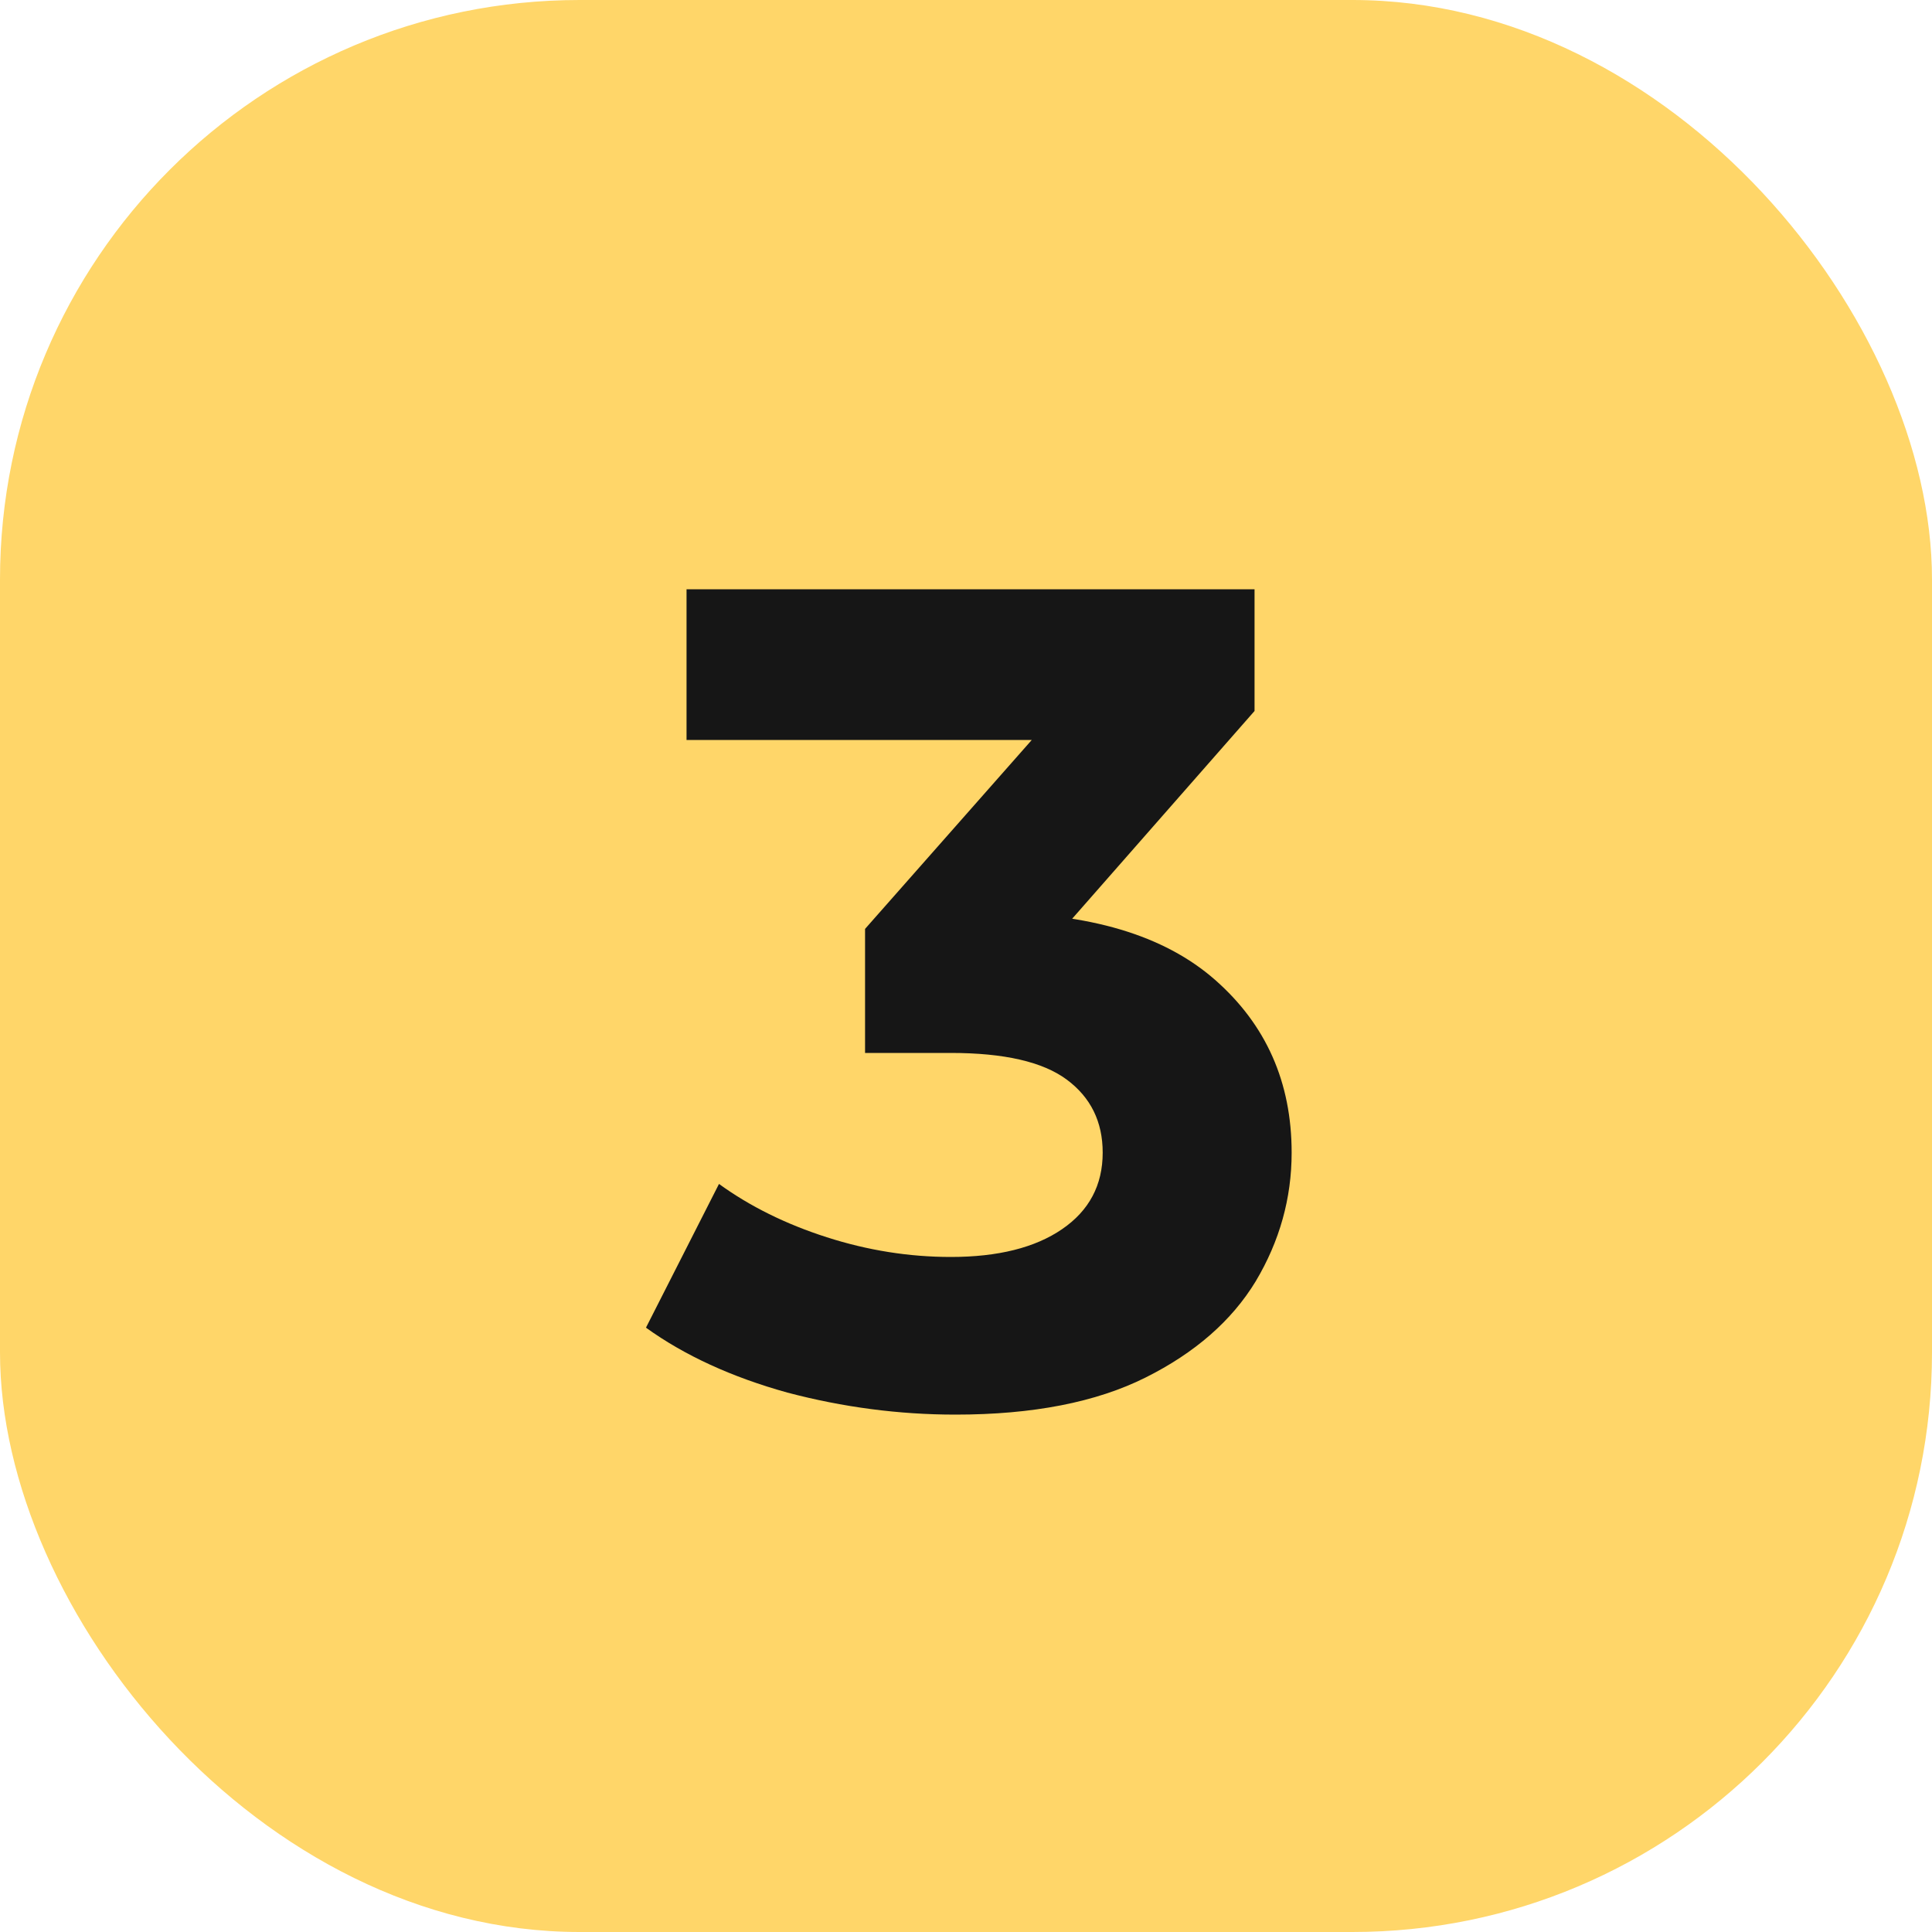
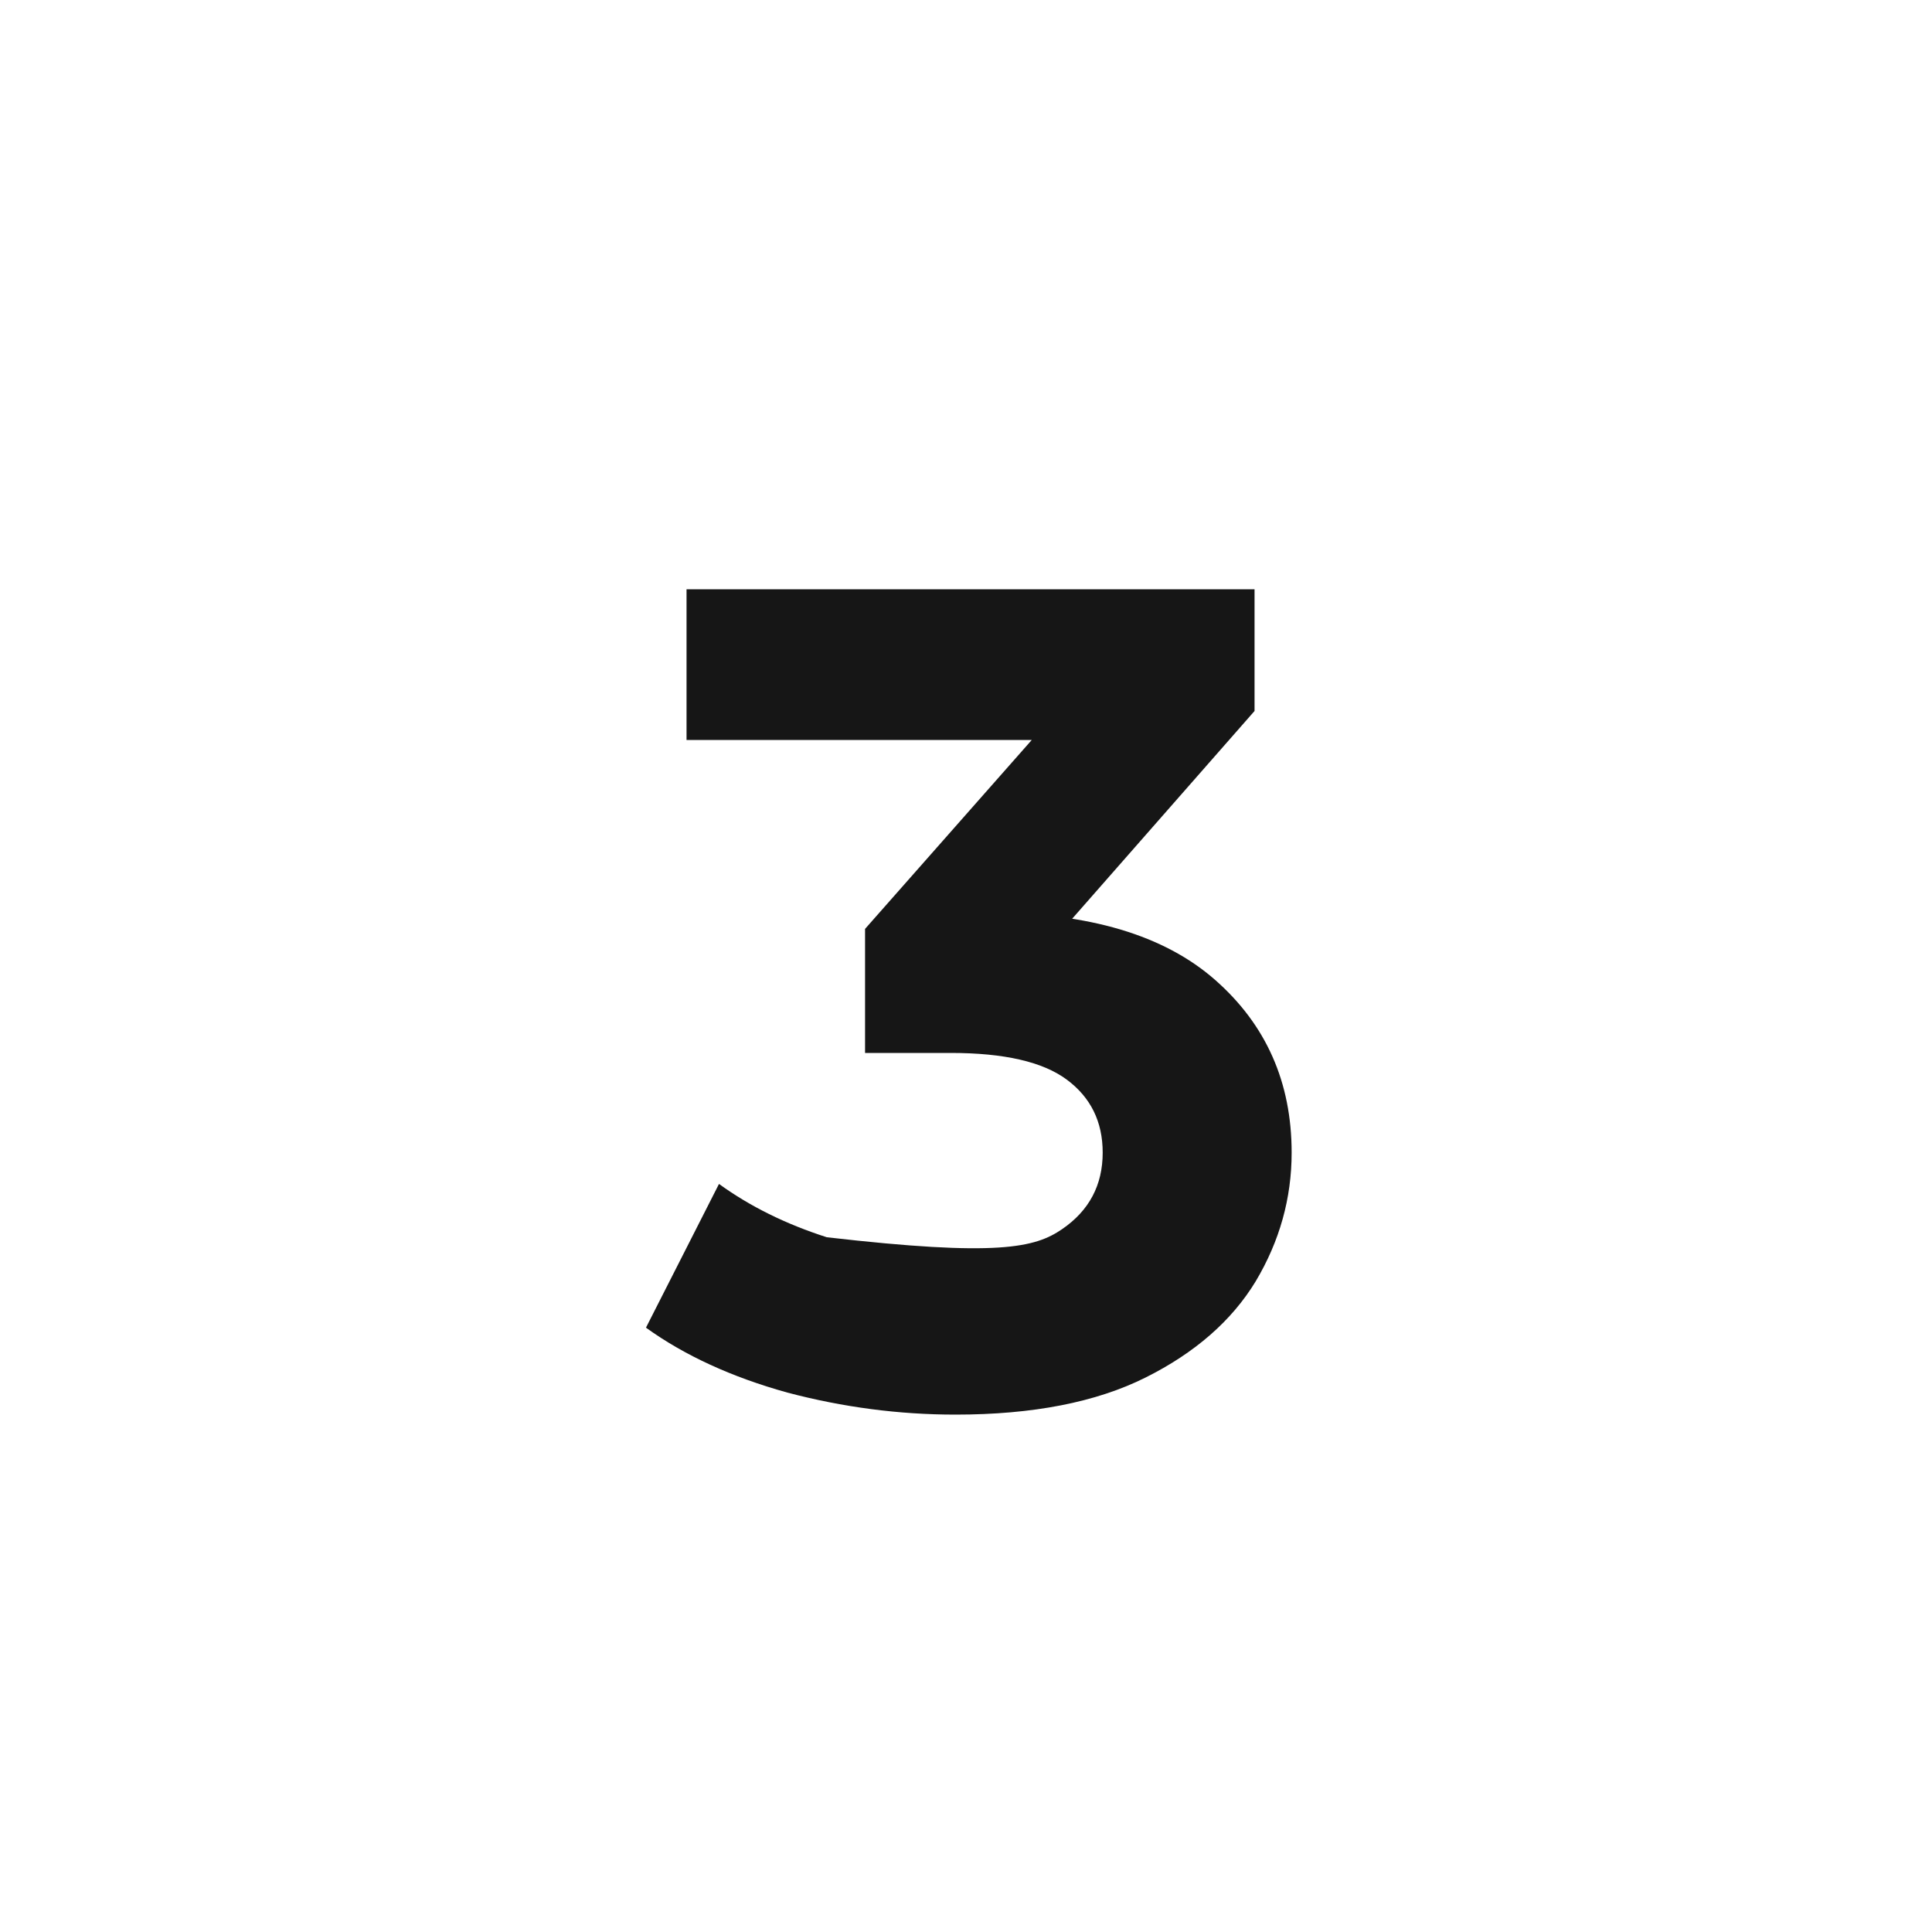
<svg xmlns="http://www.w3.org/2000/svg" width="40" height="40" viewBox="0 0 40 40" fill="none">
-   <rect width="40" height="40" rx="12" fill="#FFD669" />
-   <path d="M19.782 29.288C18.614 29.288 17.454 29.136 16.302 28.832C15.15 28.512 14.174 28.064 13.374 27.488L14.886 24.512C15.526 24.976 16.27 25.344 17.118 25.616C17.966 25.888 18.822 26.024 19.686 26.024C20.662 26.024 21.43 25.832 21.99 25.448C22.55 25.064 22.83 24.536 22.83 23.864C22.83 23.224 22.582 22.72 22.086 22.352C21.59 21.984 20.79 21.8 19.686 21.8H17.91V19.232L22.59 13.928L23.022 15.32H14.214V12.2H25.974V14.72L21.318 20.024L19.35 18.896H20.478C22.542 18.896 24.102 19.36 25.158 20.288C26.214 21.216 26.742 22.408 26.742 23.864C26.742 24.808 26.494 25.696 25.998 26.528C25.502 27.344 24.742 28.008 23.718 28.52C22.694 29.032 21.382 29.288 19.782 29.288Z" fill="#161616" />
+   <path d="M19.782 29.288C18.614 29.288 17.454 29.136 16.302 28.832C15.15 28.512 14.174 28.064 13.374 27.488L14.886 24.512C15.526 24.976 16.27 25.344 17.118 25.616C20.662 26.024 21.43 25.832 21.99 25.448C22.55 25.064 22.83 24.536 22.83 23.864C22.83 23.224 22.582 22.72 22.086 22.352C21.59 21.984 20.79 21.8 19.686 21.8H17.91V19.232L22.59 13.928L23.022 15.32H14.214V12.2H25.974V14.72L21.318 20.024L19.35 18.896H20.478C22.542 18.896 24.102 19.36 25.158 20.288C26.214 21.216 26.742 22.408 26.742 23.864C26.742 24.808 26.494 25.696 25.998 26.528C25.502 27.344 24.742 28.008 23.718 28.52C22.694 29.032 21.382 29.288 19.782 29.288Z" fill="#161616" />
</svg>